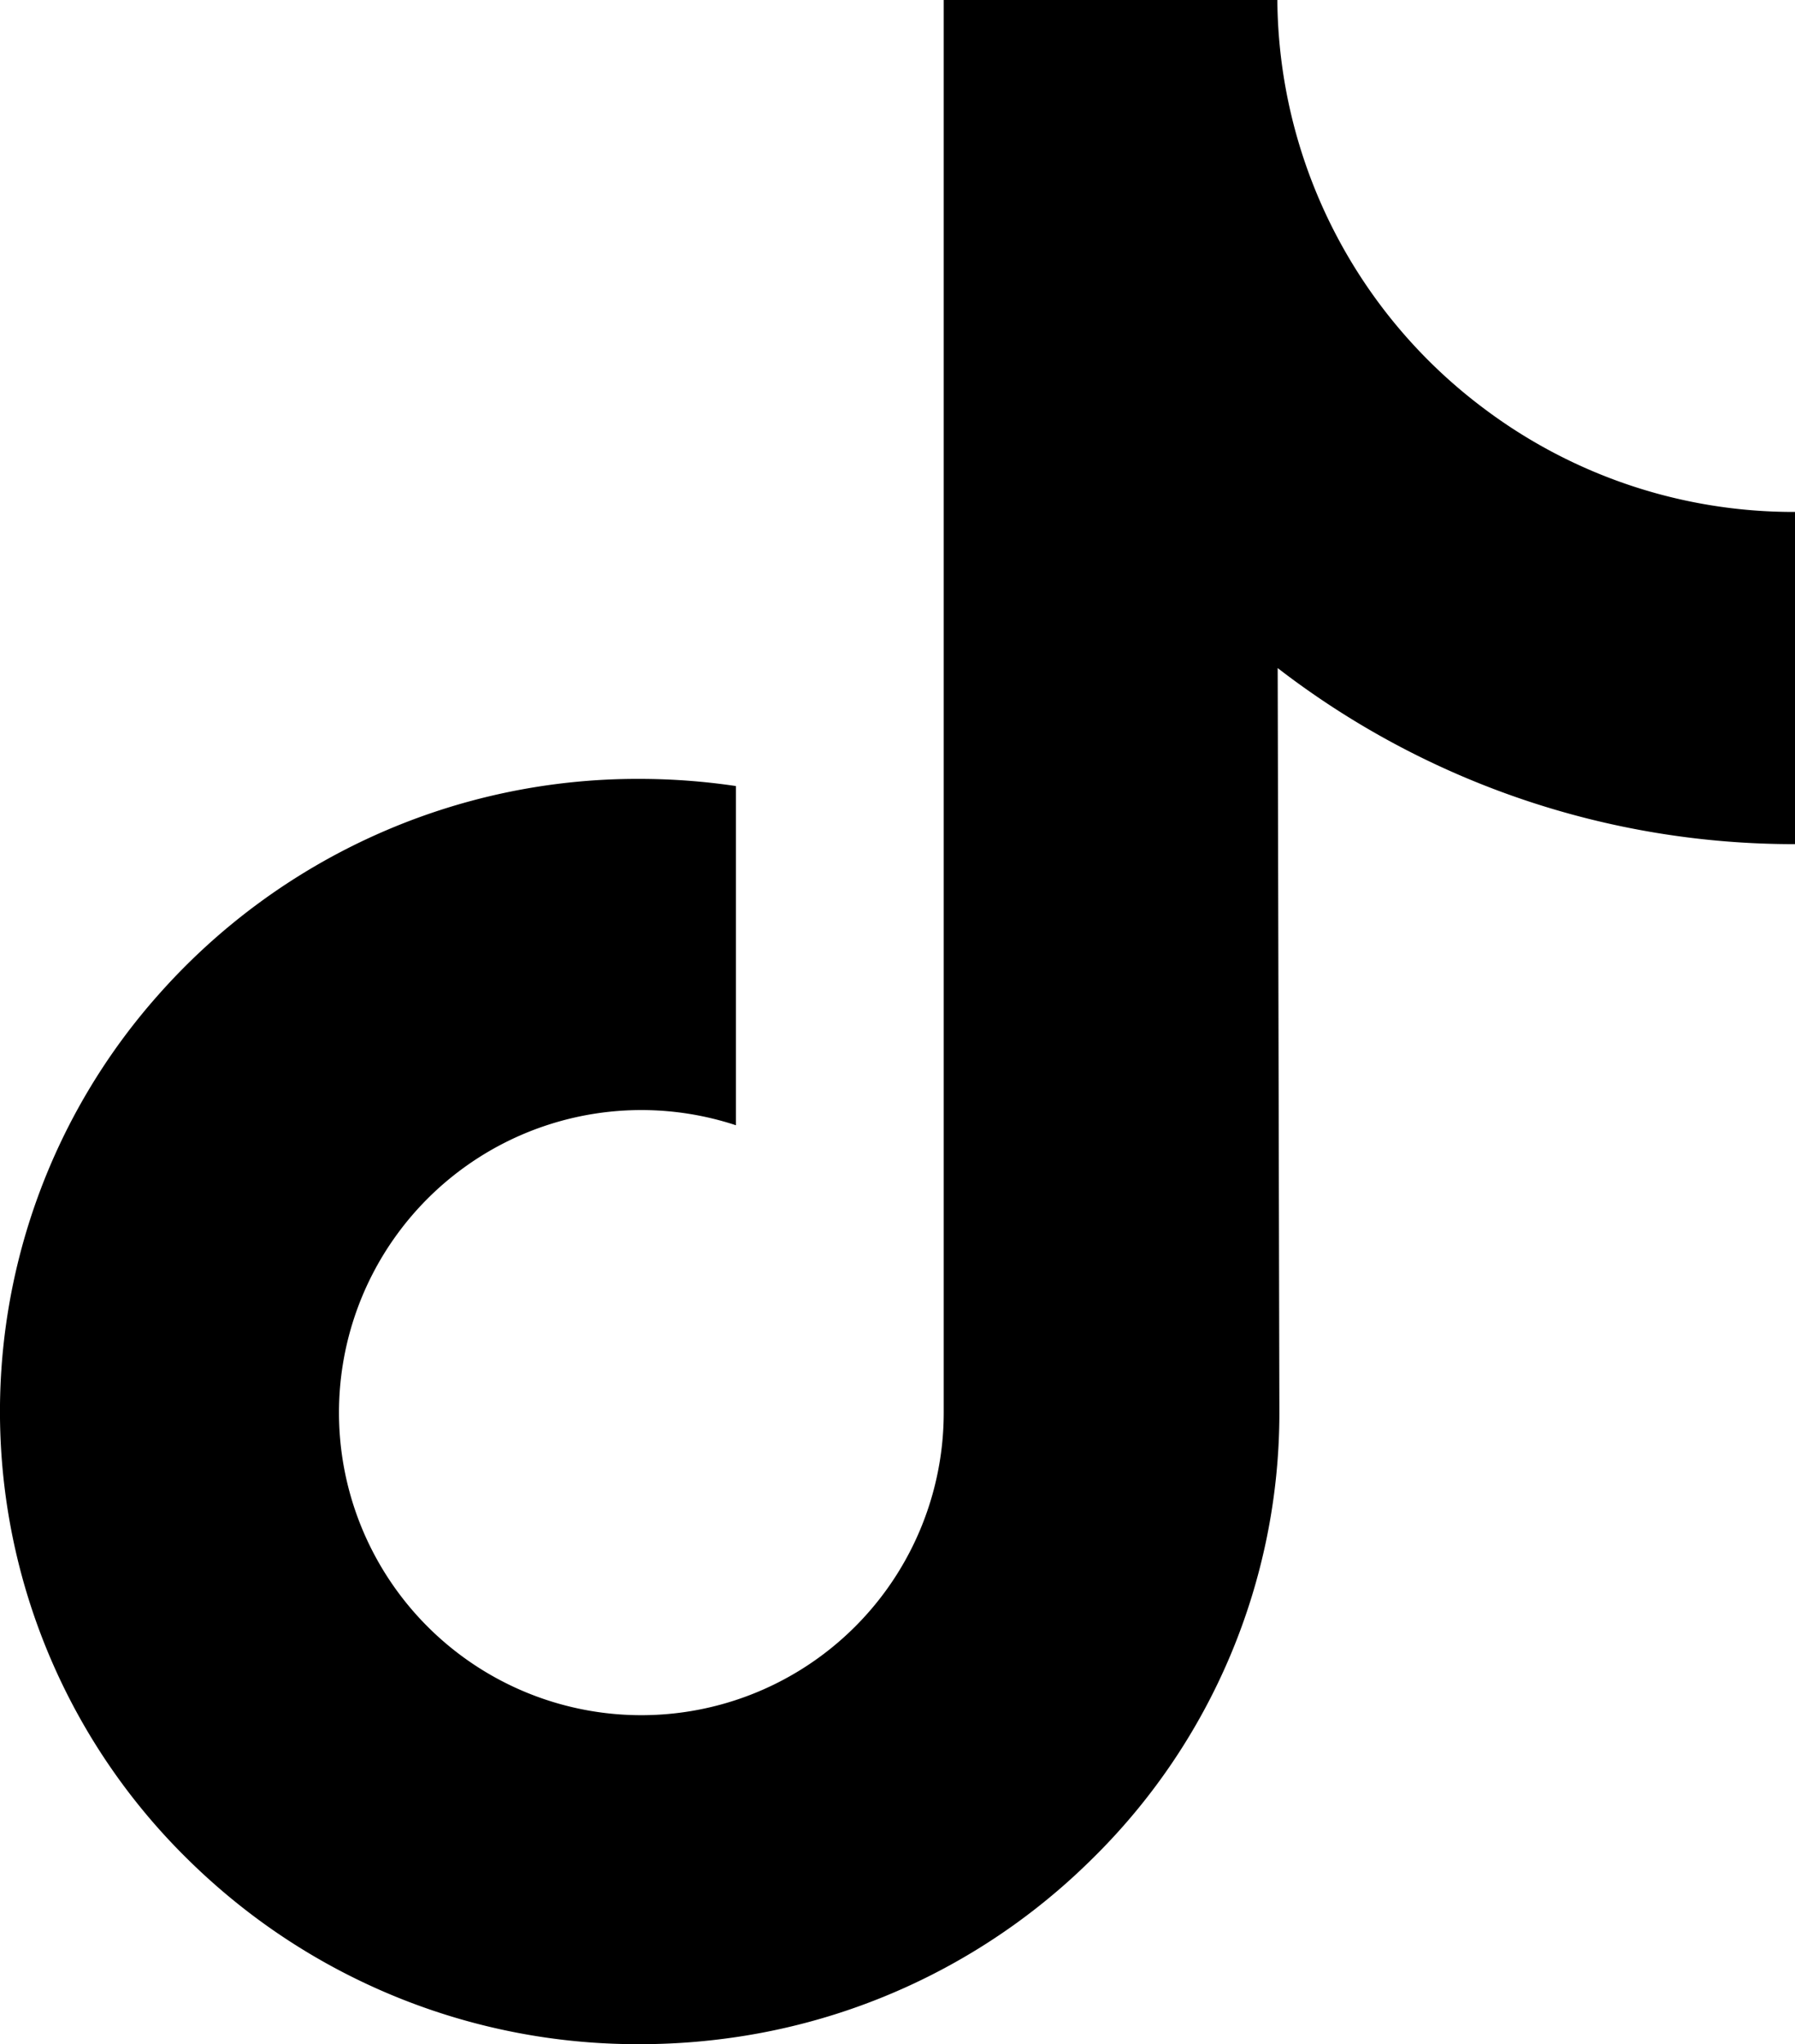
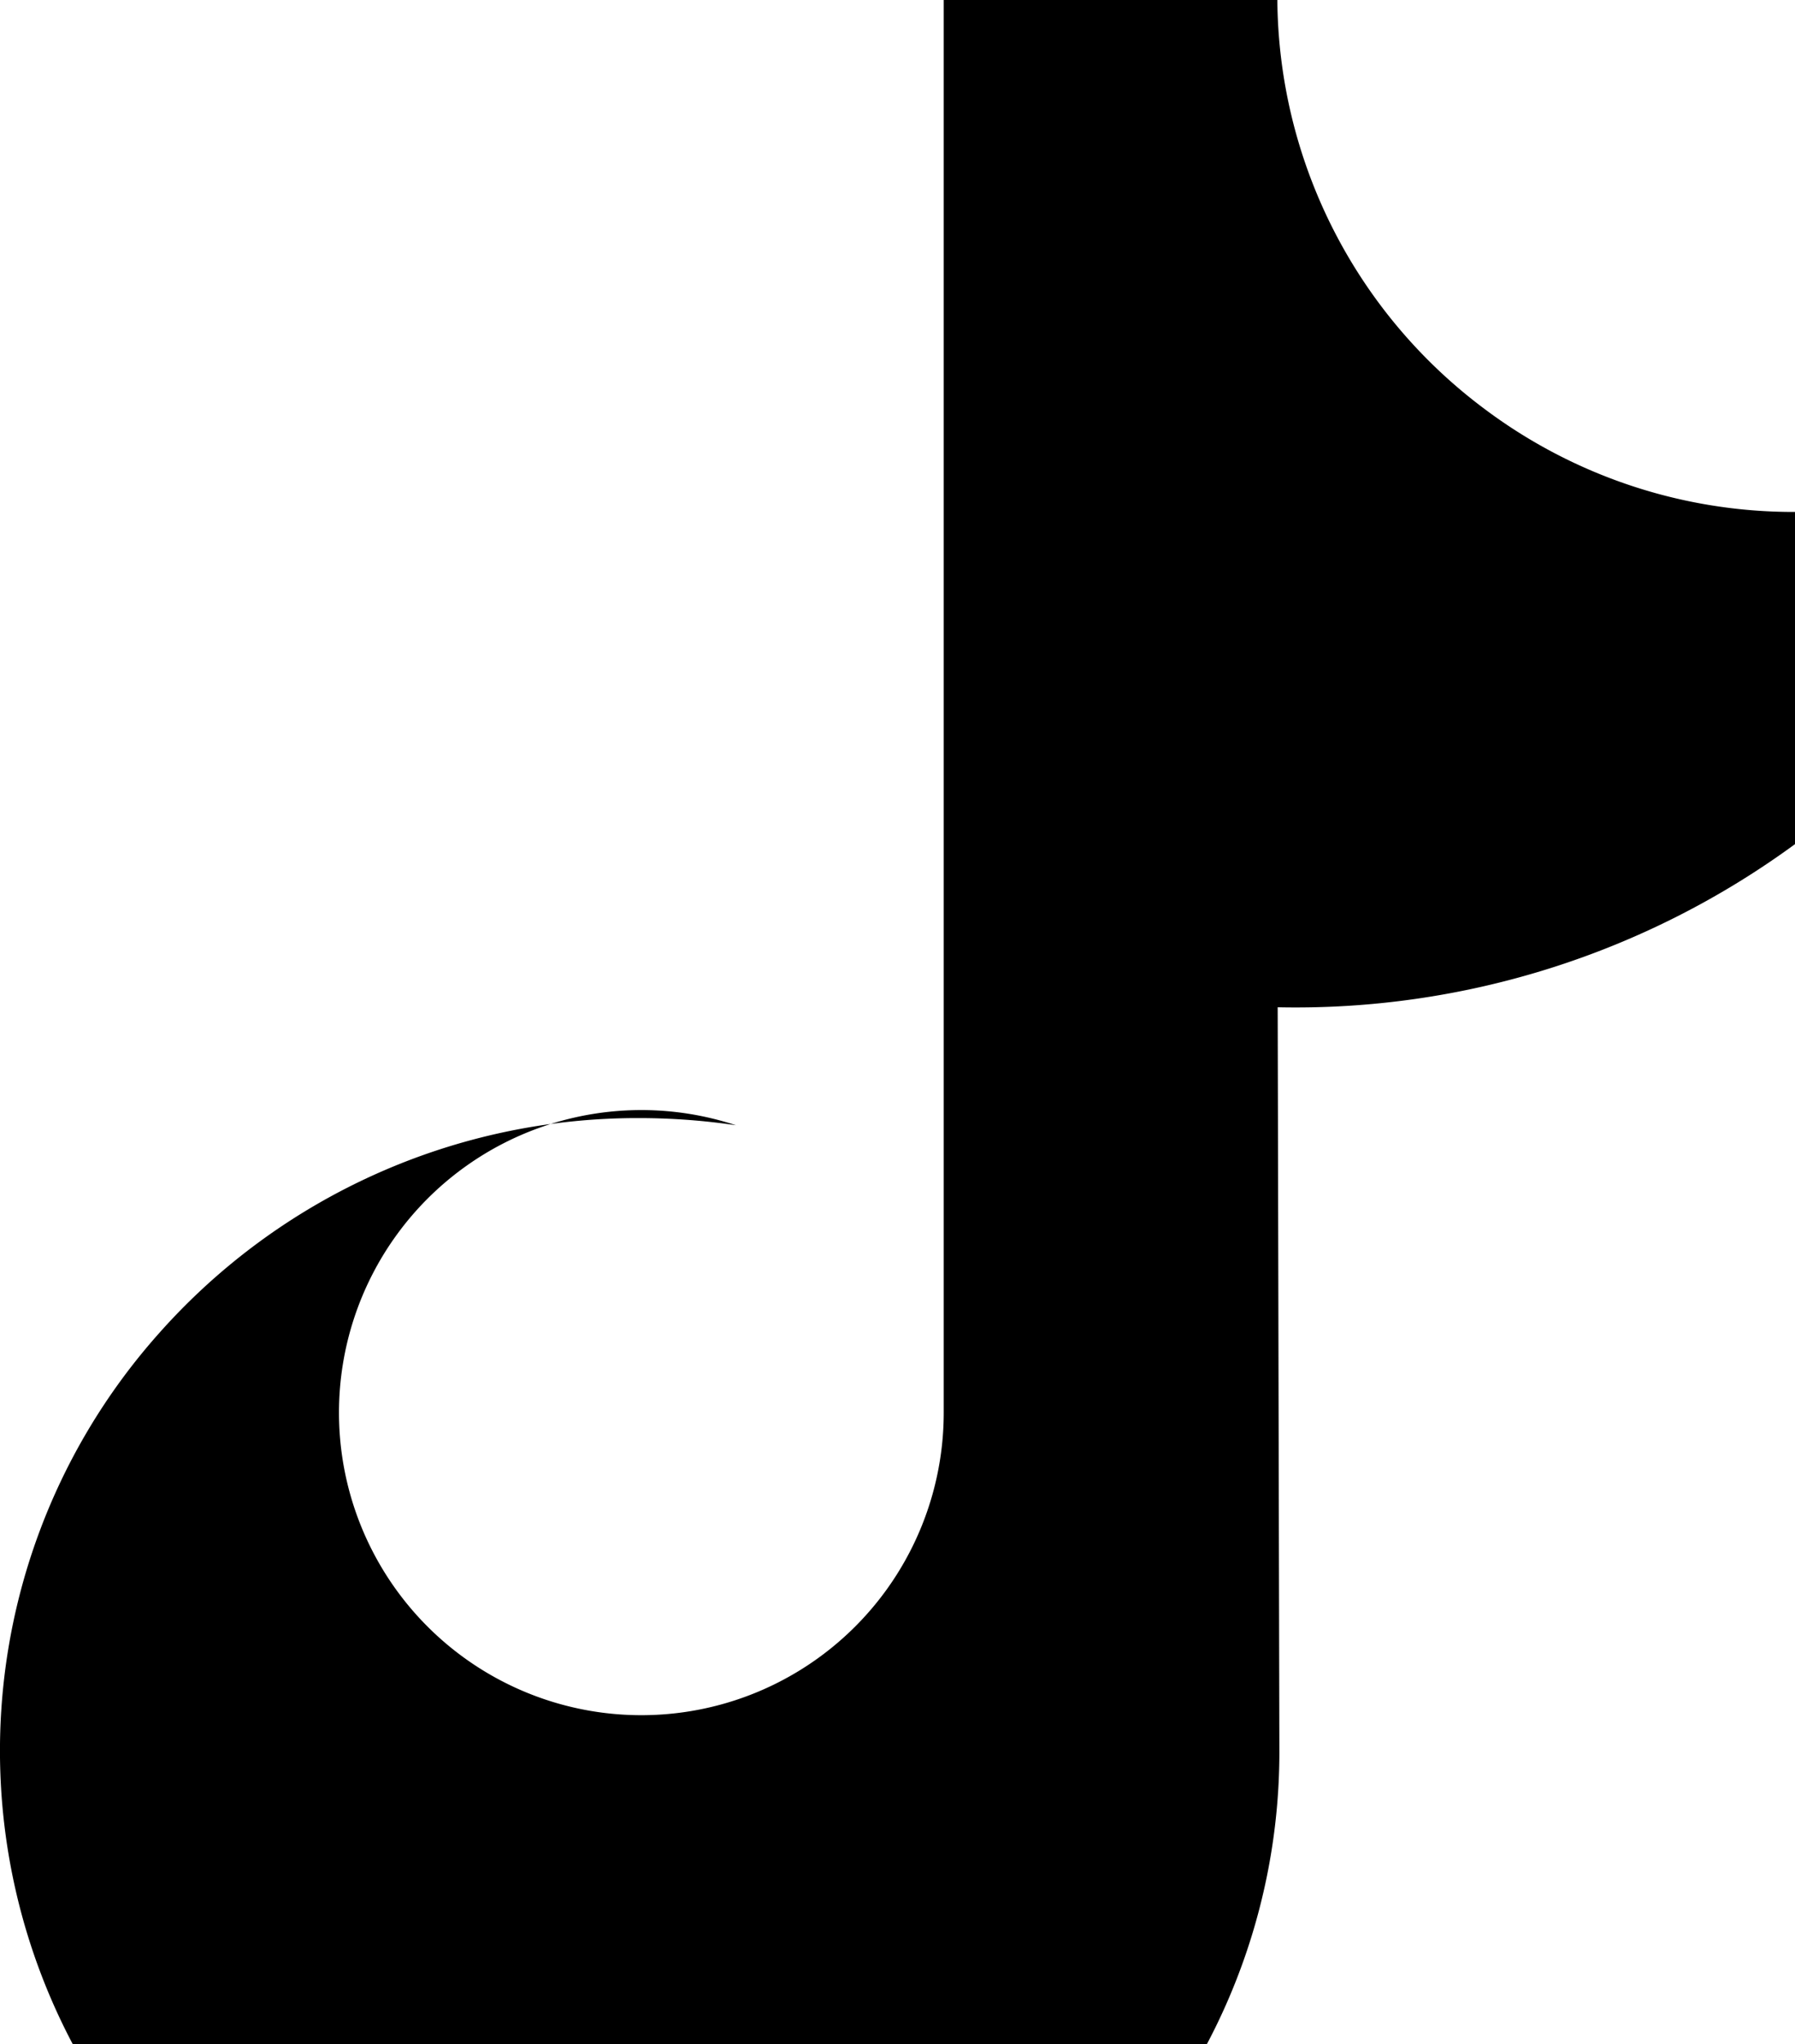
<svg xmlns="http://www.w3.org/2000/svg" width="21.086" height="24" viewBox="0 0 21.086 24">
  <g id="tik-tok" transform="translate(-31.423 -0.39)">
-     <path id="パス_134795" data-name="パス 134795" d="M52.5,6.4a6.047,6.047,0,0,1-3.654-1.221A6.048,6.048,0,0,1,46.428.39H42.509V11.1l0,5.865A3.552,3.552,0,1,1,40.068,13.6V9.618a7.711,7.711,0,0,0-1.13-.084,7.514,7.514,0,0,0-5.646,2.525,7.364,7.364,0,0,0,.332,10.154,7.645,7.645,0,0,0,.708.618,7.515,7.515,0,0,0,4.606,1.557,7.711,7.711,0,0,0,1.13-.083,7.489,7.489,0,0,0,4.184-2.092,7.336,7.336,0,0,0,2.2-5.221l-.02-8.759A9.93,9.93,0,0,0,52.509,10.3V6.4s-.01,0-.011,0Z" transform="translate(0)" />
+     <path id="パス_134795" data-name="パス 134795" d="M52.5,6.4a6.047,6.047,0,0,1-3.654-1.221A6.048,6.048,0,0,1,46.428.39H42.509V11.1l0,5.865A3.552,3.552,0,1,1,40.068,13.6a7.711,7.711,0,0,0-1.13-.084,7.514,7.514,0,0,0-5.646,2.525,7.364,7.364,0,0,0,.332,10.154,7.645,7.645,0,0,0,.708.618,7.515,7.515,0,0,0,4.606,1.557,7.711,7.711,0,0,0,1.13-.083,7.489,7.489,0,0,0,4.184-2.092,7.336,7.336,0,0,0,2.2-5.221l-.02-8.759A9.93,9.93,0,0,0,52.509,10.3V6.4s-.01,0-.011,0Z" transform="translate(0)" />
  </g>
</svg>